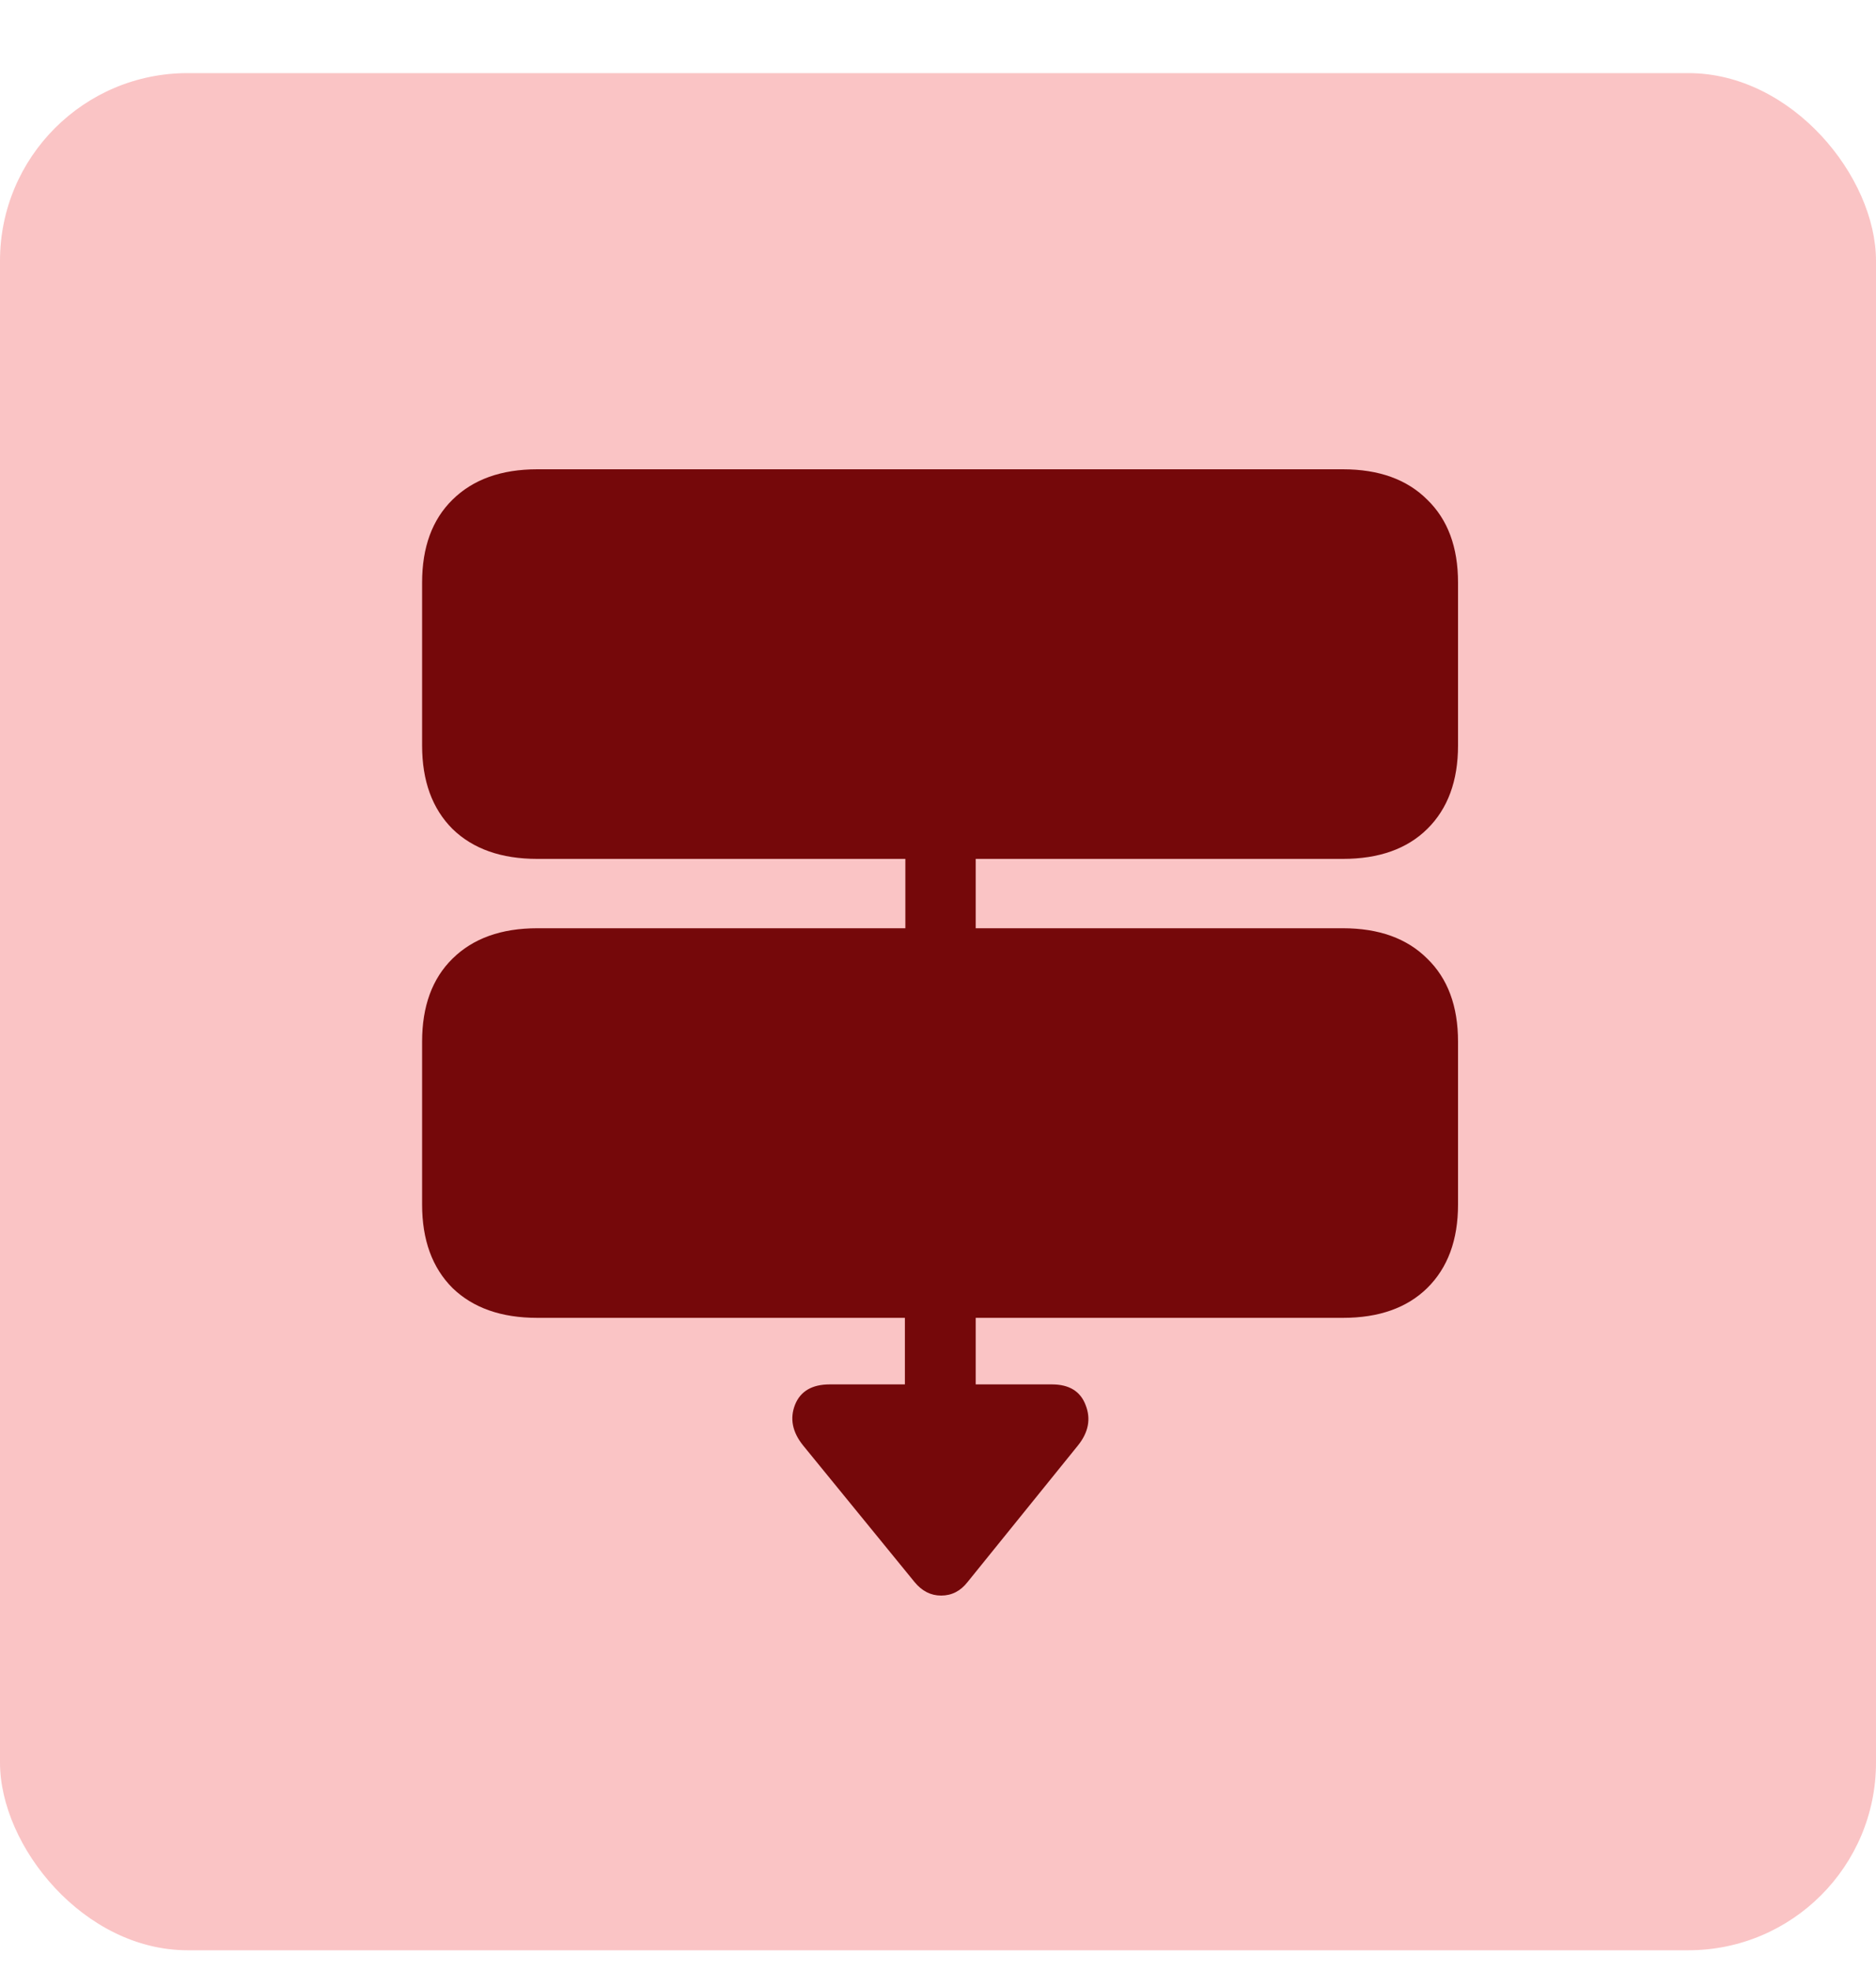
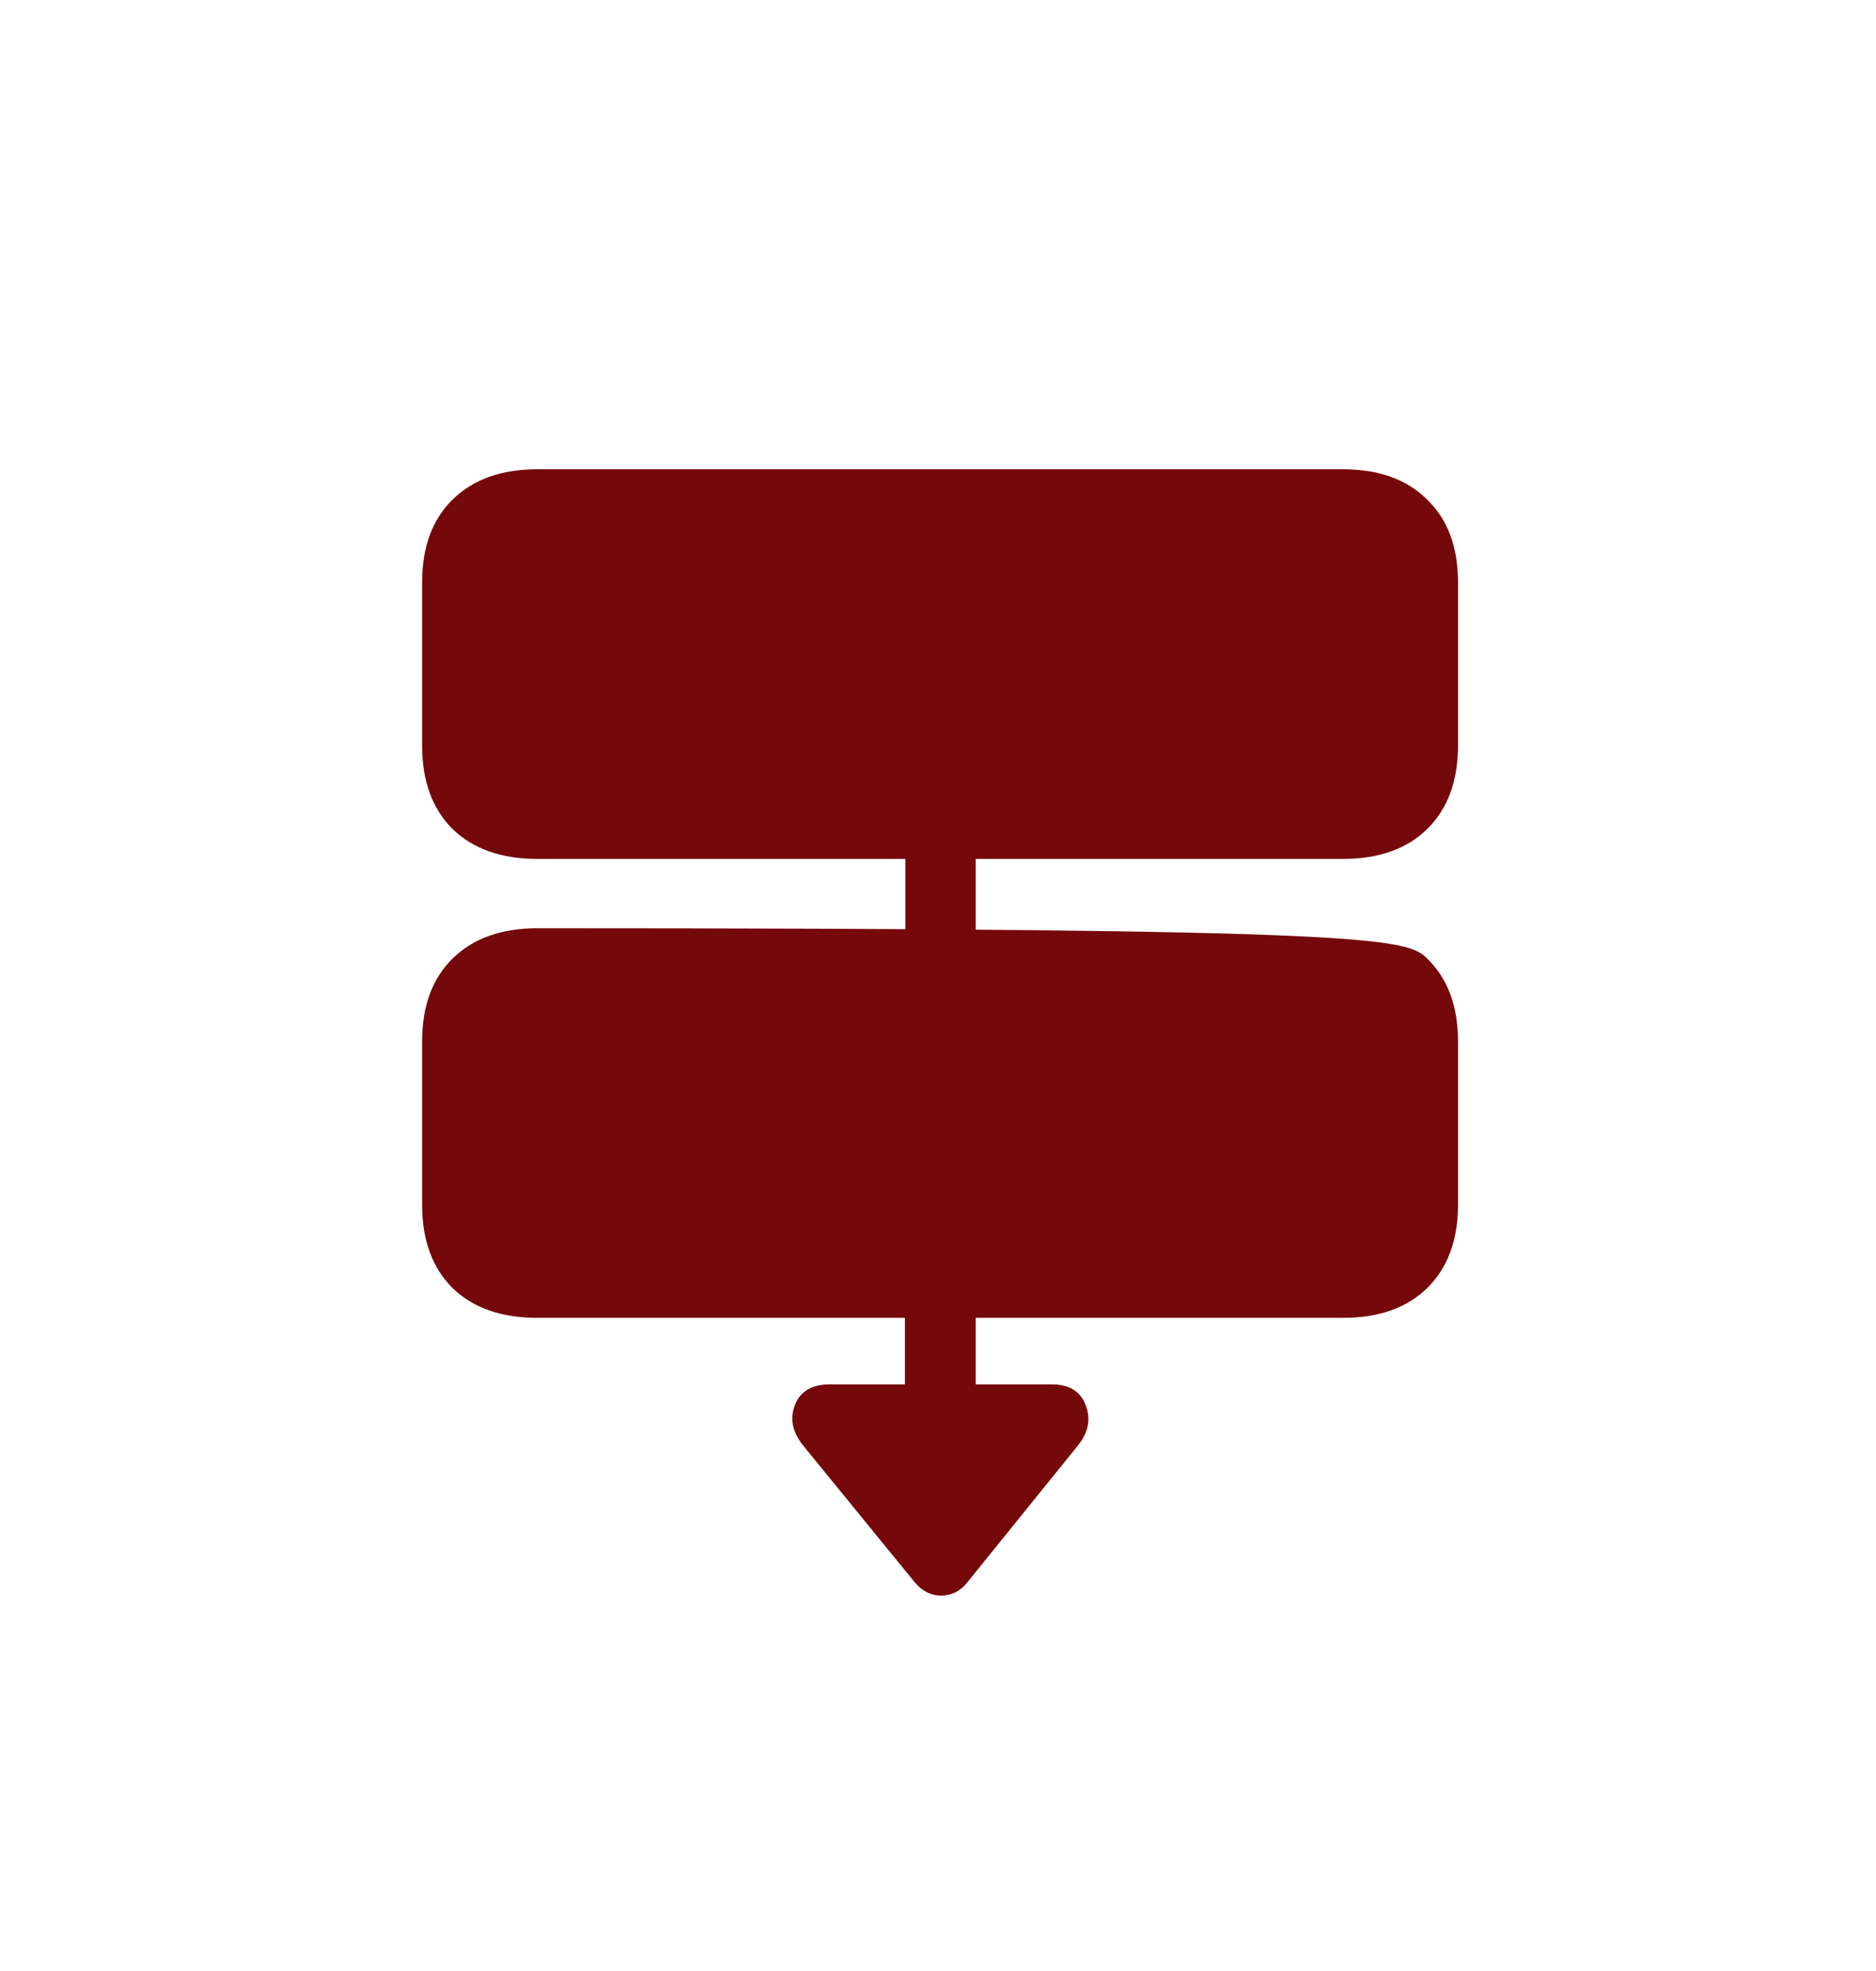
<svg xmlns="http://www.w3.org/2000/svg" fill="none" viewBox="0 0 20 21" height="21" width="20">
-   <rect fill="#FAC4C5" rx="2" height="20" width="20" y="0.779" />
-   <path fill="#75080A" d="M5.728 9.151C5.344 9.151 5.043 9.045 4.824 8.832C4.608 8.616 4.5 8.32 4.5 7.943V6.207C4.5 5.83 4.608 5.536 4.824 5.324C5.043 5.108 5.344 5 5.728 5H14.317C14.7 5 15 5.108 15.216 5.324C15.435 5.536 15.544 5.83 15.544 6.207V7.943C15.544 8.32 15.435 8.616 15.216 8.832C15 9.045 14.7 9.151 14.317 9.151H5.728ZM9.652 10.373V8.75H10.402V10.373H9.652ZM5.728 14.041C5.344 14.041 5.043 13.935 4.824 13.723C4.608 13.507 4.5 13.211 4.5 12.834V11.098C4.5 10.721 4.608 10.426 4.824 10.214C5.043 9.998 5.344 9.89 5.728 9.89H14.317C14.7 9.89 15 9.998 15.216 10.214C15.435 10.426 15.544 10.721 15.544 11.098V12.834C15.544 13.211 15.435 13.507 15.216 13.723C15 13.935 14.7 14.041 14.317 14.041H5.728ZM9.647 15.115V13.497H10.402V15.115H9.647ZM9.75 16.856L8.563 15.402C8.447 15.259 8.418 15.113 8.476 14.966C8.534 14.822 8.658 14.75 8.846 14.75H11.214C11.399 14.75 11.519 14.824 11.574 14.971C11.632 15.118 11.604 15.262 11.491 15.402L10.315 16.856C10.24 16.952 10.146 17 10.033 17C9.923 17 9.829 16.952 9.75 16.856Z" />
+   <path fill="#75080A" d="M5.728 9.151C5.344 9.151 5.043 9.045 4.824 8.832C4.608 8.616 4.5 8.32 4.5 7.943V6.207C4.5 5.83 4.608 5.536 4.824 5.324C5.043 5.108 5.344 5 5.728 5H14.317C14.7 5 15 5.108 15.216 5.324C15.435 5.536 15.544 5.83 15.544 6.207V7.943C15.544 8.32 15.435 8.616 15.216 8.832C15 9.045 14.7 9.151 14.317 9.151H5.728ZM9.652 10.373V8.75H10.402V10.373H9.652ZM5.728 14.041C5.344 14.041 5.043 13.935 4.824 13.723C4.608 13.507 4.5 13.211 4.5 12.834V11.098C4.5 10.721 4.608 10.426 4.824 10.214C5.043 9.998 5.344 9.89 5.728 9.89C14.7 9.89 15 9.998 15.216 10.214C15.435 10.426 15.544 10.721 15.544 11.098V12.834C15.544 13.211 15.435 13.507 15.216 13.723C15 13.935 14.7 14.041 14.317 14.041H5.728ZM9.647 15.115V13.497H10.402V15.115H9.647ZM9.75 16.856L8.563 15.402C8.447 15.259 8.418 15.113 8.476 14.966C8.534 14.822 8.658 14.75 8.846 14.75H11.214C11.399 14.75 11.519 14.824 11.574 14.971C11.632 15.118 11.604 15.262 11.491 15.402L10.315 16.856C10.24 16.952 10.146 17 10.033 17C9.923 17 9.829 16.952 9.75 16.856Z" />
</svg>